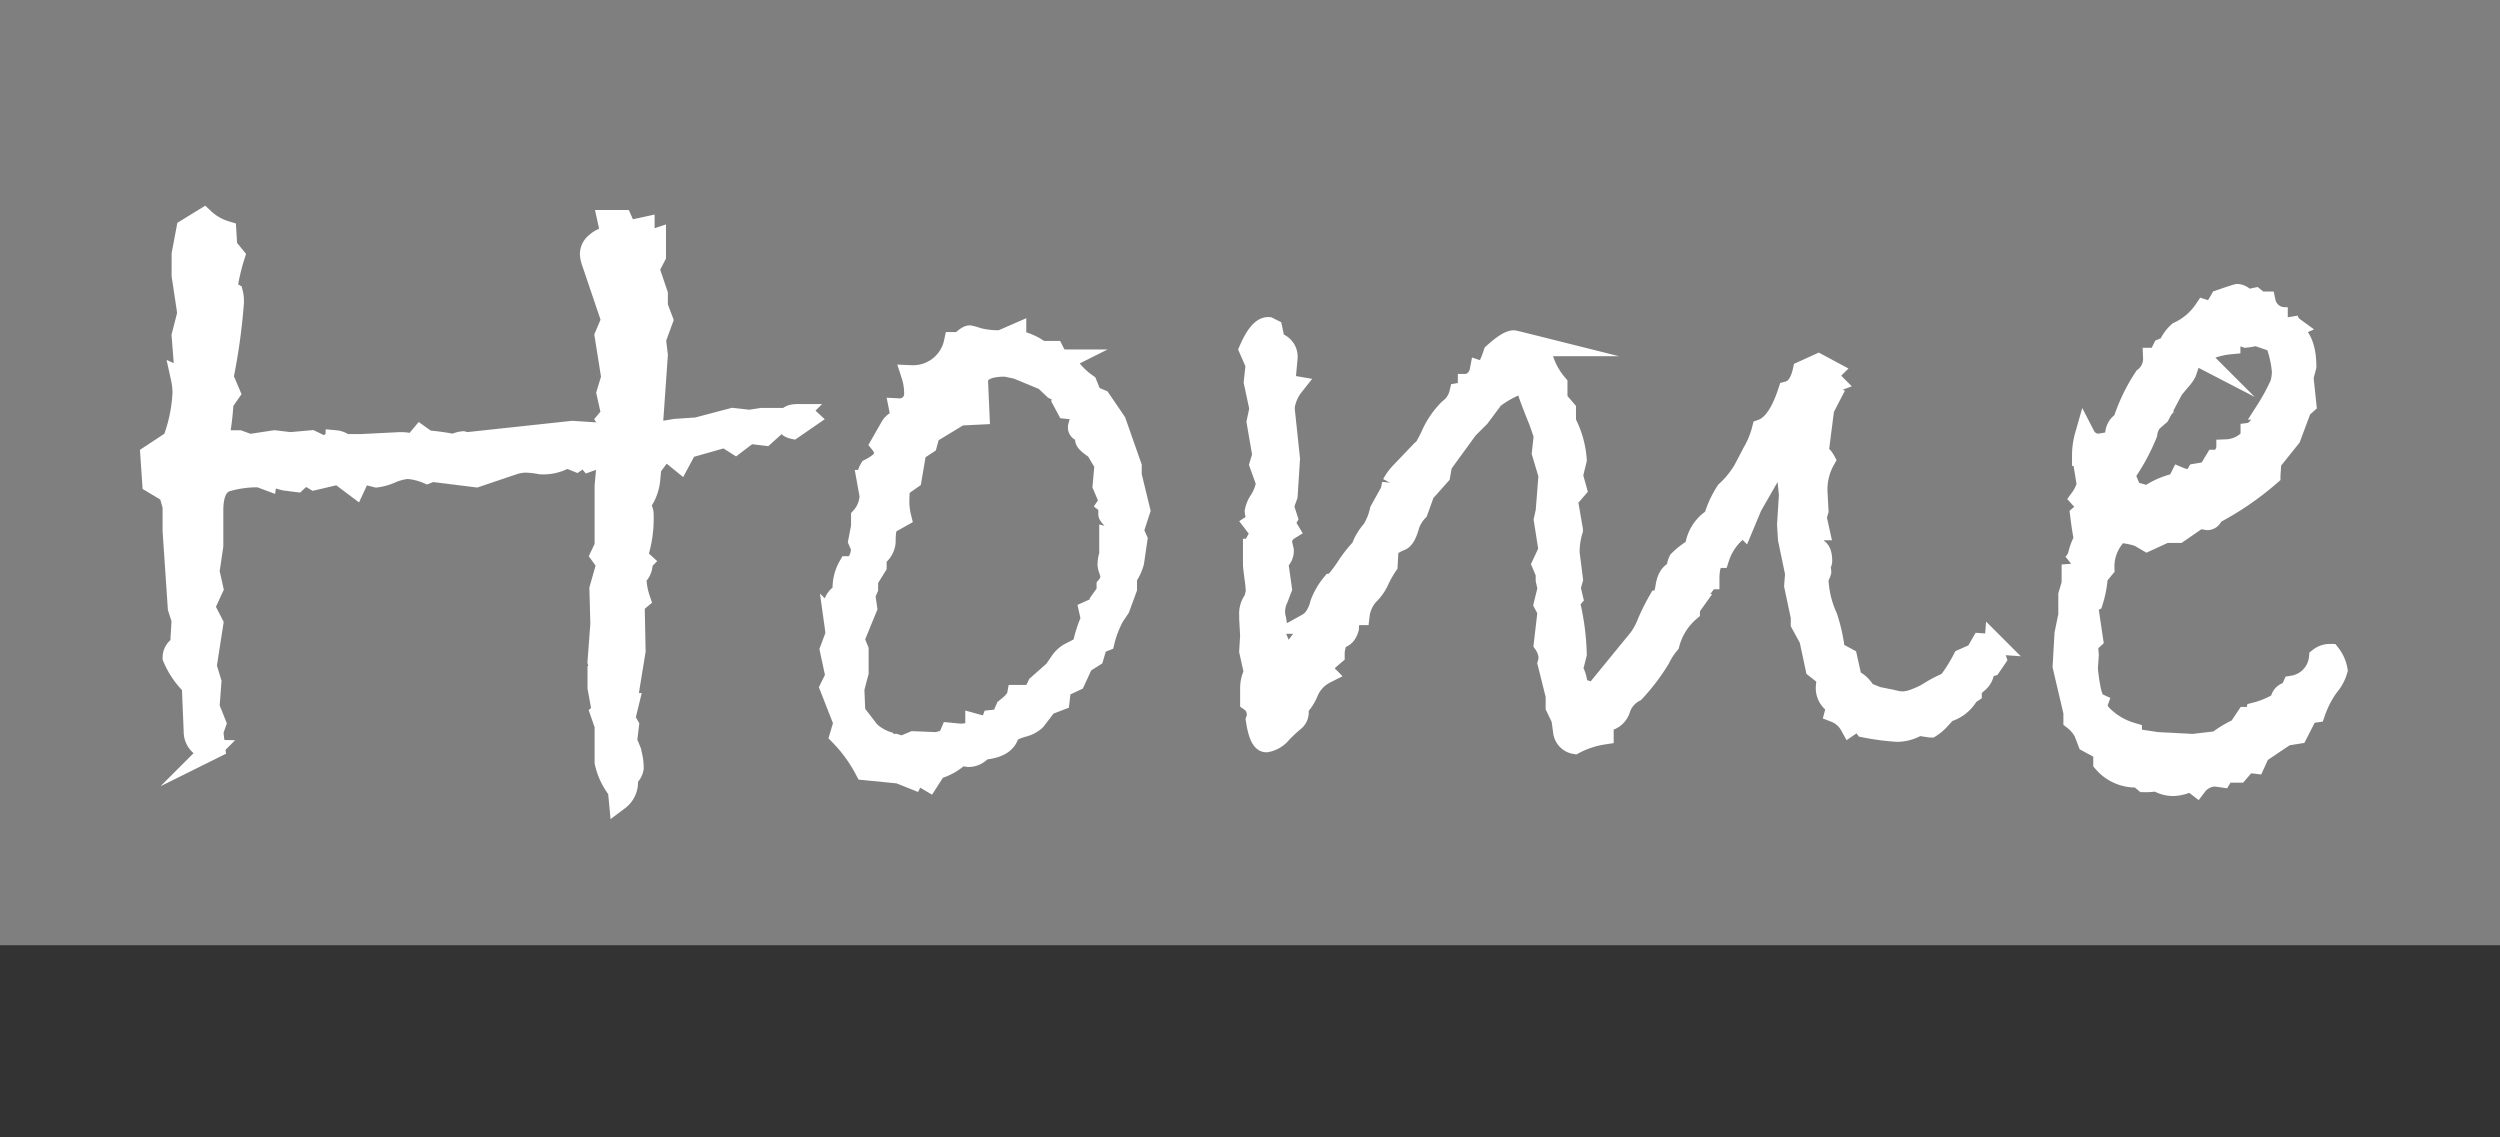
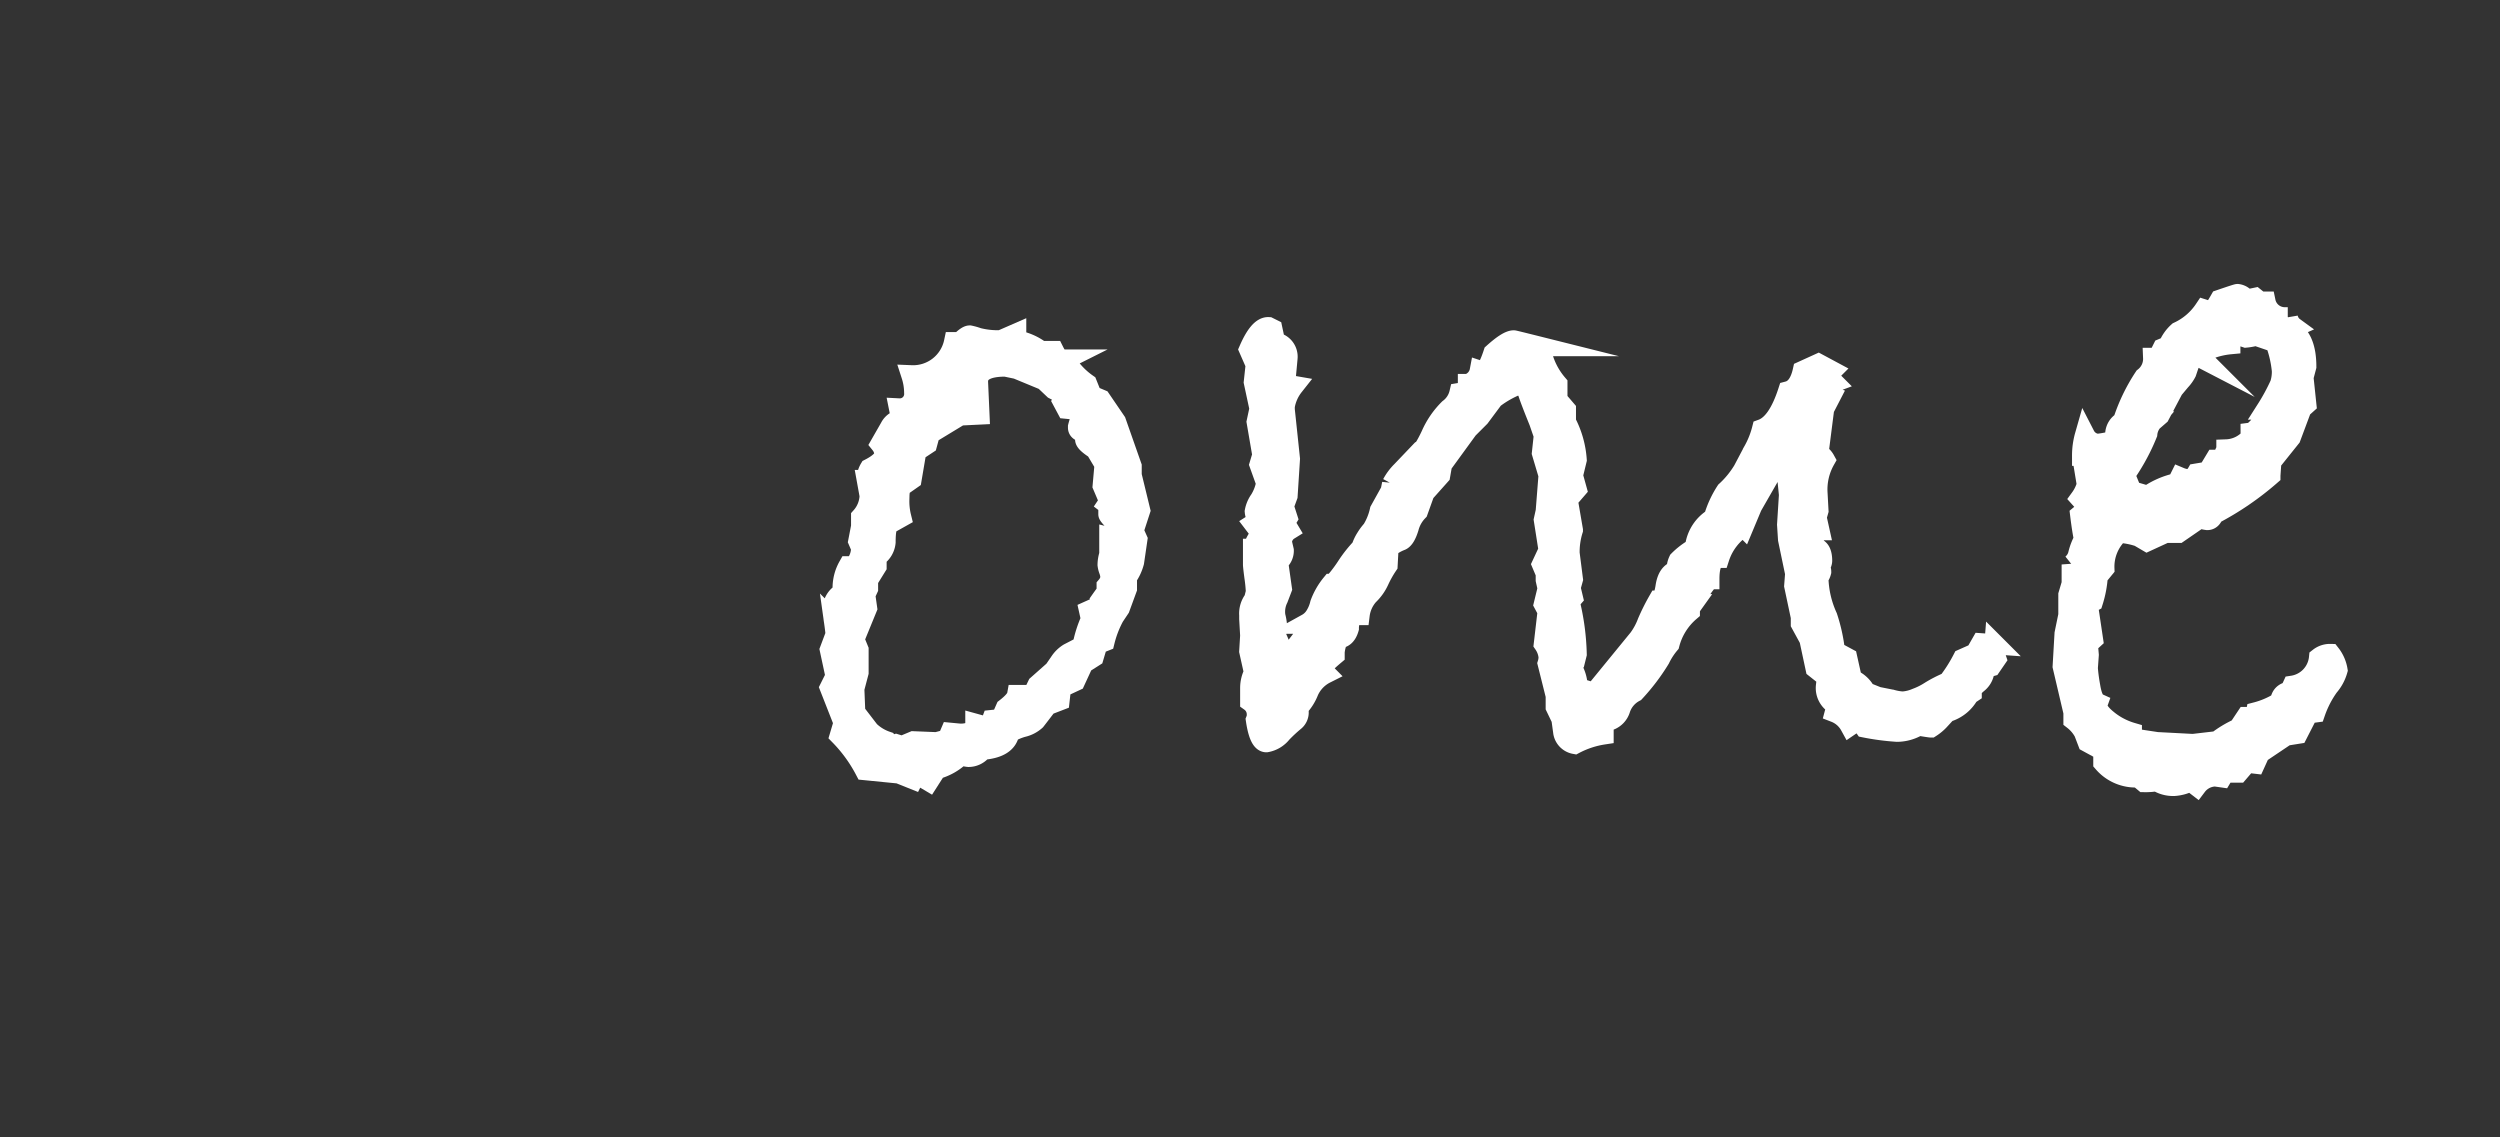
<svg xmlns="http://www.w3.org/2000/svg" viewBox="0 0 92.75 42.198">
  <rect x="0" y="0" width="92.75" height="42.198" fill="#333333" stroke="none" />
  <defs>
    <style>
      .cls-1 {
        fill: #7f7f7f;
      }

      .cls-2 {
        fill: #fff;
        stroke: #fff;
        stroke-miterlimit: 10;
        stroke-width: 0.75px;
      }
    </style>
  </defs>
  <title>home-mu</title>
  <g id="Hintergrund">
-     <rect class="cls-1" width="92.75" height="35.068" />
-   </g>
+     </g>
  <g id="home">
    <g>
-       <path class="cls-2" d="M29.1,15.51l-.721.65-.58-.07-.51.387L26.9,16.23l-1.406.4-.264.492-.562-.457-.826,1.107h.281a1.823,1.823,0,0,1-.475,1.072h.07q.158,0,.158.264a4.488,4.488,0,0,1-.229,1.547l.193.176a.692.692,0,0,1-.114.439.446.446,0,0,0-.114.281,2.779,2.779,0,0,0,.141.686l-.211.176.035,1.74-.316,1.934h.07l-.141.58.141.246-.07.58.123.3a2.117,2.117,0,0,1,.123.7.516.516,0,0,1-.246.369l.035.176a.833.833,0,0,1-.334.65l-.035-.369a2.555,2.555,0,0,1-.492-1.037V26.918l-.158-.457.264-.229-.264-.141-.105-.58v-.527l.105-.035-.105-.4.105-1.406-.035-1.3.264-.932-.229-.316.158-.334V18.023l.105-1.143-.686.246-.176-.211-.3.211-.352-.141a1.676,1.676,0,0,1-.967.237,3.713,3.713,0,0,0-.51-.062,1.5,1.5,0,0,0-.475.07l-1.406.475L16.023,17.5l-.176.07a2.3,2.3,0,0,0-.721-.176,1.944,1.944,0,0,0-.606.158,2.006,2.006,0,0,1-.554.158l-.562-.141-.229.492L12.56,17.6l-.9.211-.352-.211-.3.281-.422-.053a1.885,1.885,0,0,1-.65-.264l-.035.246-.281-.105a4.047,4.047,0,0,0-1.2.158q-.51.158-.51,1.072v1.318l-.141.949.141.633-.316.686.316.615-.246,1.582.176.58-.07.932.246.615-.105.3.07.6-.141.07a.667.667,0,0,1-.65-.668l-.07-1.705A3.144,3.144,0,0,1,6.408,24.4q0-.4.545-.58l-.246-.246L6.742,23,6.6,22.559l-.193-2.865v-.914l-.141-.492-.615-.369-.07-1.037.826-.545a5.726,5.726,0,0,0,.369-1.793A2.987,2.987,0,0,0,6.707,14l.316.141-.176-.352-.105-1.336.211-.826-.211-1.406V9.428L6.917,8.5l.65-.4a2.048,2.048,0,0,0,.826.475l.035.58L8.71,9.5a7.739,7.739,0,0,0-.246,1,.372.372,0,0,0,.176.369,1.234,1.234,0,0,1,.035.352A22.457,22.457,0,0,1,8.289,14l.246.58-.246.352a10.305,10.305,0,0,1-.176,1.406h.756l.387.141.932-.141.58.07.791-.07.686.334v-.088q0-.246.211-.246a.6.6,0,0,1,.334.141H13.4l1.389-.07a1.479,1.479,0,0,1,.545.07l.264-.316.246.176a9.174,9.174,0,0,1,1,.141.815.815,0,0,1,.334-.105l.141.035,3.92-.422,1.582.105-.316-.51.176-.211-.176-.791.176-.58-.246-1.547.246-.58-.721-2.127a1.116,1.116,0,0,1-.07-.316.534.534,0,0,1,.229-.439.716.716,0,0,1,.316-.176h.246l-.141-.65h.545l.176.4.65-.141v.563l.422-.141V9.5l-.246.475.316.932v.457l.193.51-.264.721.07.58L24.2,16.055l.861-.141.791-.053,1.336-.352.615.07.457-.07Zm.9,0-.58.4q-.246-.053-.246-.264,0-.281.422-.281A.547.547,0,0,1,30,15.51Z" />
      <path class="cls-2" d="M42.3,18.938l-.246.756.141.316-.123.844a1.773,1.773,0,0,1-.264.563v.422l-.264.721-.211.316a3.913,3.913,0,0,0-.352.914l-.264.105-.141.475-.387.246-.3.65-.527.246-.053.475-.457.176c-.223.293-.367.48-.432.563a1.062,1.062,0,0,1-.475.246,2.114,2.114,0,0,0-.5.211q-.088.563-1,.633a.633.633,0,0,1-.51.264.95.95,0,0,1-.281-.07,2.076,2.076,0,0,1-.914.527l-.281.439-.475-.281-.105.211-.527-.211L32.09,28.57a5.441,5.441,0,0,0-.932-1.283l.141-.475-.51-1.3L31,25.09l-.211-.984L31,23.543q0-.088-.053-.466a4.754,4.754,0,0,1-.053-.483.683.683,0,0,1,.369-.6V21.8a1.634,1.634,0,0,1,.211-.791h.211a1.006,1.006,0,0,0,.264-.686l-.105-.246.105-.545v-.352a1.242,1.242,0,0,0,.316-.791l-.105-.58a.75.75,0,0,1,.105-.422q.545-.281.545-.545a.635.635,0,0,0-.141-.369l.352-.615a.548.548,0,0,1,.22-.229,1.165,1.165,0,0,0,.185-.123l-.07-.352a.536.536,0,0,0,.562-.58,2.154,2.154,0,0,0-.105-.65,1.551,1.551,0,0,0,1.582-1.23h.229q.246-.246.352-.246a2.241,2.241,0,0,1,.308.088,3.01,3.01,0,0,0,.853.088l.563-.246v.246a2.123,2.123,0,0,1,.915.4H39.1q.176.352.334.352l.07-.035a2.826,2.826,0,0,0,.826.9l.176.439.334.141.563.826.58,1.652v.334Zm-1.143,1a.777.777,0,0,0,.211-.439.384.384,0,0,0-.123-.255q-.123-.132-.123-.167h.211a.69.69,0,0,0-.246-.369l.07-.105-.246-.58.07-.791-.334-.562q-.387-.246-.387-.369V16.2a.179.179,0,0,0-.133-.185c-.088-.029-.131-.079-.131-.149v-.035a2.862,2.862,0,0,1,.158-.457l-.229-.176-.352-.035-.141-.264.141-.211-.475-.246-.352-.334-1.021-.422-.422-.088q-1.037,0-1.02.58l.053,1.2-.721.035L34.5,16.09l-.105.387-.4.264-.176,1.037-.351.246q-.105.053-.105.51a2.441,2.441,0,0,0,.07.65l-.439.246q-.141.07-.141.686a.722.722,0,0,1-.334.545v.352l-.316.51v.316l-.105.229.07.492-.475,1.16.158.387v.844l-.158.6.035.879.527.686a1.709,1.709,0,0,0,.633.387l.105.176.246-.07.229.07.421-.176.861.035.4-.105.105-.246.369.035q.563,0,.563-.369l.51.141.105-.281.334-.035.176-.4q.387-.3.422-.492h.58l.177-.369.615-.545.229-.334a1.085,1.085,0,0,1,.316-.3l.51-.264a4.3,4.3,0,0,1,.316-1l-.07-.316.51-.229-.07-.176q.211-.3.387-.51h-.176a.6.6,0,0,0,.141-.316.868.868,0,0,0-.053-.264.863.863,0,0,1-.053-.211,1.331,1.331,0,0,1,.105-.492,1.317,1.317,0,0,0,.105-.334A.183.183,0,0,0,41.161,19.939Z" />
      <path class="cls-2" d="M74.062,24.439l-.193.281-.246.07a.663.663,0,0,1-.237.545q-.237.193-.237.3v.07l-.105.07a1.357,1.357,0,0,1-.721.615L72,26.338l-.035.369a1.709,1.709,0,0,1-.334.281q-.035,0-.457-.07a1.537,1.537,0,0,1-.791.229,9.148,9.148,0,0,1-1.2-.158q-.123-.176-.246-.176a.613.613,0,0,0-.3.105,1.09,1.09,0,0,0-.562-.492l.07-.264a.7.7,0,0,1-.4-.721l.035-.316-.422-.334-.229-1.072-.316-.58v-.246l-.246-1.16.035-.457-.264-1.266-.035-.545.07-1.107-.141-1.406-.475.51-.756,1.318-.316.756a2.161,2.161,0,0,0-.9,1.16q-.369,0-.369.791a2.834,2.834,0,0,0-.369.5q-.158.272-.255.431a.978.978,0,0,0-.1.176v.088a2.382,2.382,0,0,0-.756,1.213,2.622,2.622,0,0,0-.352.545,7.647,7.647,0,0,1-.932,1.23,1.113,1.113,0,0,0-.545.65.635.635,0,0,1-.378.4.337.337,0,0,0-.237.369v.158a3.407,3.407,0,0,0-1.072.352A.524.524,0,0,1,58,27.182l-.07-.51-.211-.439v-.422l-.3-1.2a.779.779,0,0,0,.035-.246,1.033,1.033,0,0,0-.176-.475l.141-1.213-.141-.264.141-.58-.07-.316v-.246l-.141-.334.246-.527-.176-1.125.07-.316.105-1.336-.246-.826.07-.65-.176-.51q-.334-.826-.413-1.081t-.237-.255a.2.2,0,0,0-.141-.035,3.706,3.706,0,0,0-.9.51l-.51.686-.439.439L53.5,17.232l-.07.4-.58.65-.246.686a1.38,1.38,0,0,0-.343.615q-.132.422-.3.475a1.684,1.684,0,0,0-.448.264l-.035.65a4.014,4.014,0,0,0-.316.563,1.749,1.749,0,0,1-.387.545,1.356,1.356,0,0,0-.334.738q-.4,0-.4.492-.105.369-.387.369a1.6,1.6,0,0,0-.141.51V24.3q-.439.369-.439.457a.365.365,0,0,0,.105.229,1.356,1.356,0,0,0-.633.668,1.794,1.794,0,0,1-.369.58v.158a.411.411,0,0,1-.141.352,5.621,5.621,0,0,0-.483.448.936.936,0,0,1-.571.343q-.264,0-.387-.826a.49.49,0,0,0,.035-.211.584.584,0,0,0-.246-.475v-.51a1.248,1.248,0,0,1,.141-.562l-.176-.791.035-.58-.035-.615v-.141a.838.838,0,0,1,.176-.58l.07-.281a5.205,5.205,0,0,0-.053-.545q-.053-.4-.053-.475v-.58A1.311,1.311,0,0,1,46.8,19.8l-.281-.369a.217.217,0,0,0,.088-.255.6.6,0,0,1-.053-.2,1.07,1.07,0,0,1,.185-.431,1.778,1.778,0,0,0,.237-.624l-.246-.686.105-.352-.211-1.23.105-.492-.211-.984.07-.65-.246-.562q.369-.844.721-.826l.141.07.105.492a.538.538,0,0,1,.457.58l-.07.756q0,.229.3.281a1.655,1.655,0,0,0-.334.756v.123l.193,1.828-.088,1.371-.141.387.141.439-.105.176.158.264a.559.559,0,0,0-.264.457l.07.3a.5.5,0,0,1-.211.422l.141,1-.141.369a1.1,1.1,0,0,0-.1.65,1.917,1.917,0,0,1,.062.387.442.442,0,0,1-.07.3,2.547,2.547,0,0,1,.176.387.683.683,0,0,1-.176.369l.352.246.686-.9.141-.51a.837.837,0,0,0,.316-.308,1.451,1.451,0,0,0,.176-.431,2.544,2.544,0,0,1,.422-.738q.07,0,.22-.176a5.431,5.431,0,0,0,.369-.51,4.759,4.759,0,0,1,.519-.65,1.517,1.517,0,0,1,.167-.36,2,2,0,0,1,.229-.308,2.307,2.307,0,0,0,.29-.721l.4-.721.053-.264A1.984,1.984,0,0,1,52,17.479l.668-.7q.123,0,.422-.633a3.156,3.156,0,0,1,.668-.976,1.024,1.024,0,0,0,.387-.589q.316-.053.316-.334a.638.638,0,0,0,.439-.492l.105.035q.176,0,.4-.686.527-.475.756-.475.018,0,.861.211a.547.547,0,0,1,.07.229.54.54,0,0,1-.07.211l.246.07a2.709,2.709,0,0,0,.51.9v.58l.316.369v.457a3.522,3.522,0,0,1,.4,1.406l-.141.58.141.51-.334.387.193,1.125a2.727,2.727,0,0,0-.123.861l.123.967-.088.316.088.369-.123.141a8.9,8.9,0,0,1,.264,1.951l-.07.281-.158.141a1.44,1.44,0,0,1,.264.826l.615.193,1.652-2.021a2.524,2.524,0,0,0,.325-.606,7.833,7.833,0,0,1,.4-.8q.193,0,.272-.519t.413-.589a.756.756,0,0,1,.07-.378,2.726,2.726,0,0,1,.615-.466v-.07a1.454,1.454,0,0,1,.686-1.037,3.708,3.708,0,0,1,.457-1,3.489,3.489,0,0,0,.633-.773l.369-.7a3.3,3.3,0,0,0,.334-.826q.58-.211.967-1.406.4-.105.545-.756l.58-.264.492.264-.176.176.246.246q-.281.105-.281.264a.271.271,0,0,0,.176.246l-.246.475-.211,1.652a.621.621,0,0,1,.246.246,2.223,2.223,0,0,0-.281,1.23l.035.65-.07.246.105.475a1.126,1.126,0,0,1-.132.149.286.286,0,0,0-.1.2.731.731,0,0,0,.123.316q.211.07.211.475a.3.3,0,0,1-.105.211.3.3,0,0,1,.07.193.544.544,0,0,1-.105.211,3.689,3.689,0,0,0,.334,1.459,6.226,6.226,0,0,1,.281,1.283l.457.246.176.791a1.015,1.015,0,0,1,.51.475l.439.176.527.105a1.919,1.919,0,0,0,.4.07,1.5,1.5,0,0,0,.51-.123,2.568,2.568,0,0,0,.51-.255,4.688,4.688,0,0,1,.668-.343,5.682,5.682,0,0,0,.545-.861l.475-.211.211-.369.492.035A1.35,1.35,0,0,0,74.062,24.439Z" />
      <path class="cls-2" d="M86.457,24.264a1.317,1.317,0,0,1,.264.6,1.568,1.568,0,0,1-.325.6,3.8,3.8,0,0,0-.5.967l-.264.035-.387.756-.439.07-.967.65-.176.387-.3-.035-.316.369h-.51l-.105.176-.246-.035a.883.883,0,0,0-.686.352l-.229-.176a1.489,1.489,0,0,1-.6.176,1.1,1.1,0,0,1-.65-.176,2.53,2.53,0,0,1-.475.035l-.211-.176a1.582,1.582,0,0,1-1.3-.545V27.85l-.58-.316-.141-.369a1.453,1.453,0,0,0-.387-.457v-.281l-.4-1.705.07-1.213.141-.686v-.756l.193-.65-.07-.475a.693.693,0,0,0,.246-.4,2.189,2.189,0,0,1,.211-.536q-.07-.316-.141-.9l.316-.264-.316-.352a1.569,1.569,0,0,0,.246-.51l-.176-1.072a2.738,2.738,0,0,1,.105-.756.586.586,0,0,0,.475.316,3.943,3.943,0,0,0,.686-.141.779.779,0,0,1-.035-.246.541.541,0,0,1,.281-.439A6.7,6.7,0,0,1,79.549,14a.869.869,0,0,0,.334-.721h.176l.176-.352.211-.088a1.4,1.4,0,0,1,.369-.527,2.345,2.345,0,0,0,.967-.826.8.8,0,0,0,.3.035q.053,0,.281-.4.615-.211.65-.211a.425.425,0,0,1,.316.211l.334-.07.176.141h.211a.728.728,0,0,0,.721.58h.105a.576.576,0,0,0,.229.369l-.158.07q.615.3.615,1.389l-.105.4.105,1-.176.158-.4,1.072-.721.9-.035.51a10.91,10.91,0,0,1-2.109,1.441q-.07.211-.229.211a1.151,1.151,0,0,1-.281-.07l-.791.545H80.34l-.686.316-.3-.176a2.763,2.763,0,0,0-.738-.141,1.723,1.723,0,0,0-.545,1.318l-.246.3a3.945,3.945,0,0,1-.176.932l-.193.105.193,1.3-.193.176.035.4-.035.492a6.355,6.355,0,0,0,.088.668q.088.545.281.633-.088.246.343.6a2.569,2.569,0,0,0,.923.492v.211l.932.141,1.336.07.9-.105a3.96,3.96,0,0,1,.791-.475l.281-.422h.334l.035-.176a3.163,3.163,0,0,0,.853-.36.3.3,0,0,0,.079-.185.338.338,0,0,1,.316-.211l.105-.229a1.165,1.165,0,0,0,.984-1.037A.654.654,0,0,1,86.457,24.264ZM83.5,16.055q.141-.018.475-.439l.105-.422a7.539,7.539,0,0,0,.51-.94,1.54,1.54,0,0,0,.07-.5,4.106,4.106,0,0,0-.246-1.055l-.721-.246a2,2,0,0,1-.369.07l-.211-.07q-.264,0-.369.316a2.923,2.923,0,0,0-.967.264l-.105.246a.312.312,0,0,0-.141-.035.258.258,0,0,0-.1.018.234.234,0,0,0-.079.053.959.959,0,0,0-.07.079.416.416,0,0,0-.062.114q-.026.07-.053.149l-.053.158a1.342,1.342,0,0,1-.22.308l-.264.316-.51.967-.264.229a.835.835,0,0,0-.193.457,7.586,7.586,0,0,1-.949,1.688l.246.141.123.3.6.176a3,3,0,0,1,1.09-.475l.105-.211a.95.95,0,0,0,.281.07.433.433,0,0,0,.334-.211l.422-.07.264-.439h.246l.176-.387a1.239,1.239,0,0,0,.9-.439Z" />
    </g>
  </g>
</svg>